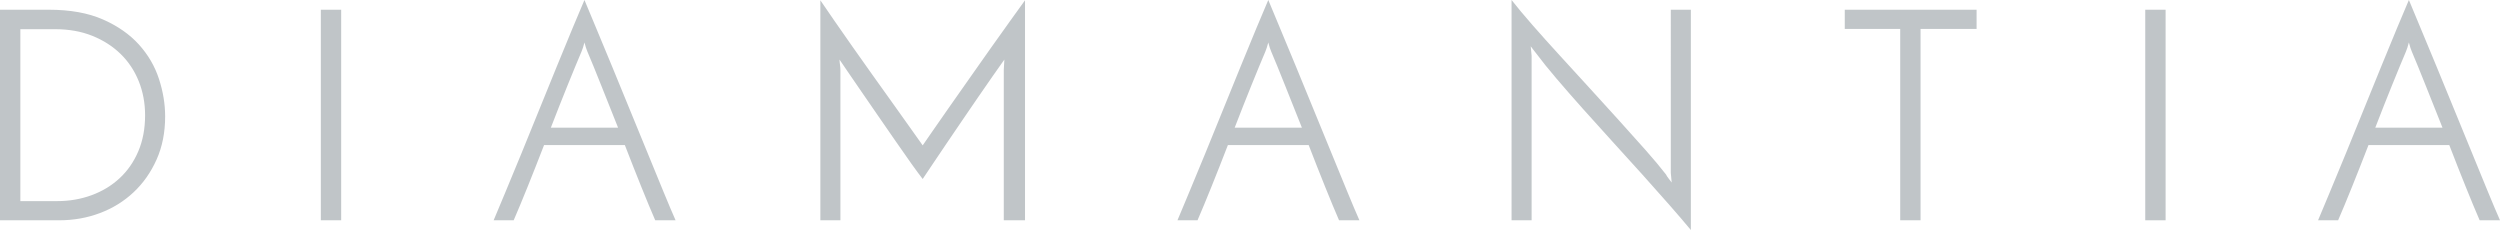
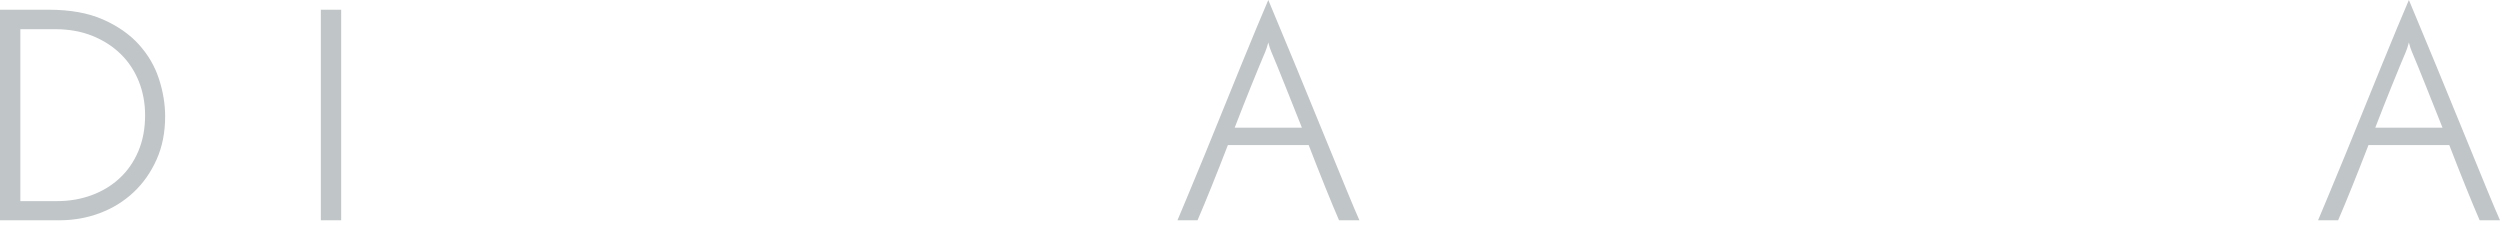
<svg xmlns="http://www.w3.org/2000/svg" xmlns:ns1="http://www.inkscape.org/namespaces/inkscape" xmlns:ns2="http://sodipodi.sourceforge.net/DTD/sodipodi-0.dtd" version="1.1" id="Layer_1" x="0px" y="0px" width="458.192" height="42.155" viewBox="0 0 458.192 42.155" enable-background="new 0 0 595.28 120.014" xml:space="preserve" ns1:version="0.48.5 r10040" ns2:docname="diamantia_c0c5c8.svg">
  <defs id="defs3114" />
  <ns2:namedview pagecolor="#ffffff" bordercolor="#666666" borderopacity="1" objecttolerance="10" gridtolerance="10" guidetolerance="10" ns1:pageopacity="0" ns1:pageshadow="2" ns1:window-width="640" ns1:window-height="480" id="namedview3112" showgrid="false" fit-margin-top="0" fit-margin-left="0" fit-margin-right="0" fit-margin-bottom="0" ns1:zoom="0.56276035" ns1:cx="230.281" ns1:cy="24.949" ns1:window-x="0" ns1:window-y="0" ns1:window-maximized="0" ns1:current-layer="Layer_1" />
  <g id="g3092" transform="translate(-67.359,-42.801)">
    <path d="m 67.359,44.584 h 8.972 c 3.892,0 7.188,0.596 9.891,1.784 2.701,1.188 4.9,2.721 6.593,4.594 1.692,1.874 2.919,3.972 3.675,6.296 0.758,2.324 1.136,4.621 1.136,6.891 0,2.919 -0.522,5.549 -1.567,7.891 -1.046,2.343 -2.45,4.343 -4.216,5.999 -1.766,1.658 -3.819,2.928 -6.161,3.811 -2.342,0.884 -4.828,1.324 -7.458,1.324 H 67.359 V 44.584 z M 77.845,79.66 c 2.233,0 4.332,-0.36 6.295,-1.081 1.964,-0.721 3.676,-1.757 5.136,-3.108 1.458,-1.351 2.603,-2.999 3.433,-4.944 0.826,-1.946 1.242,-4.144 1.242,-6.594 0,-2.233 -0.389,-4.313 -1.162,-6.242 -0.775,-1.927 -1.884,-3.594 -3.324,-4.999 -1.441,-1.405 -3.171,-2.514 -5.188,-3.324 -2.017,-0.81 -4.288,-1.216 -6.81,-1.216 H 71.09 V 79.66 h 6.755 z" id="path3094" ns1:connector-curvature="0" style="fill:#c0c5c8" />
    <path d="m 126.16,44.584 h 3.729 V 83.173 H 126.16 V 44.584 z" id="path3096" ns1:connector-curvature="0" style="fill:#c0c5c8" />
-     <path d="m 187.446,83.173 c -0.721,-1.657 -1.566,-3.692 -2.539,-6.107 -0.975,-2.413 -1.982,-4.972 -3.027,-7.675 h -14.808 c -1.046,2.703 -2.054,5.262 -3.027,7.675 -0.973,2.415 -1.819,4.45 -2.54,6.107 h -3.674 c 0.541,-1.297 1.26,-3.018 2.161,-5.161 0.899,-2.144 1.873,-4.494 2.917,-7.053 1.047,-2.559 2.127,-5.216 3.244,-7.973 1.115,-2.756 2.197,-5.412 3.242,-7.971 1.045,-2.559 2.009,-4.9 2.893,-7.026 0.882,-2.126 1.611,-3.854 2.188,-5.188 0.541,1.334 1.262,3.062 2.162,5.188 0.9,2.126 1.873,4.468 2.918,7.026 1.045,2.558 2.136,5.215 3.27,7.971 1.136,2.757 2.226,5.414 3.271,7.973 1.044,2.559 2.008,4.909 2.892,7.053 0.883,2.144 1.612,3.864 2.188,5.161 h -3.731 z M 173.936,52.26 c -0.721,1.693 -1.576,3.765 -2.567,6.215 -0.991,2.45 -2.009,5.025 -3.053,7.729 h 12.322 c -1.082,-2.703 -2.108,-5.278 -3.082,-7.729 -0.973,-2.45 -1.818,-4.521 -2.539,-6.215 -0.072,-0.145 -0.162,-0.388 -0.27,-0.73 -0.108,-0.342 -0.199,-0.656 -0.271,-0.945 -0.072,0.289 -0.162,0.604 -0.27,0.945 -0.108,0.342 -0.199,0.585 -0.27,0.73 z" id="path3098" ns1:connector-curvature="0" style="fill:#c0c5c8" />
-     <path d="m 217.712,42.855 c 0.684,1.009 1.531,2.242 2.539,3.701 1.008,1.46 2.108,3.037 3.299,4.729 1.188,1.694 2.412,3.423 3.674,5.188 1.261,1.766 2.477,3.469 3.648,5.107 1.17,1.64 2.242,3.144 3.215,4.513 0.973,1.37 1.766,2.485 2.379,3.351 0.324,-0.468 0.908,-1.314 1.756,-2.54 0.847,-1.225 1.838,-2.648 2.973,-4.27 1.135,-1.622 2.369,-3.378 3.702,-5.27 1.333,-1.892 2.638,-3.747 3.918,-5.566 1.279,-1.819 2.485,-3.513 3.621,-5.081 1.134,-1.566 2.063,-2.854 2.783,-3.863 v 40.317 h -3.891 V 55.664 c 0,-0.324 0.018,-0.666 0.054,-1.027 0.035,-0.359 0.054,-0.666 0.054,-0.918 -0.612,0.864 -1.342,1.9 -2.188,3.107 -0.846,1.207 -1.738,2.495 -2.675,3.863 -0.938,1.37 -1.892,2.766 -2.864,4.189 -0.975,1.424 -1.91,2.802 -2.811,4.135 -0.9,1.332 -1.74,2.576 -2.514,3.729 -0.775,1.153 -1.414,2.107 -1.918,2.864 -0.505,-0.648 -1.189,-1.575 -2.054,-2.783 -0.865,-1.206 -1.812,-2.558 -2.839,-4.054 -1.025,-1.494 -2.099,-3.044 -3.215,-4.647 -1.117,-1.603 -2.152,-3.108 -3.107,-4.513 -0.955,-1.405 -1.802,-2.639 -2.541,-3.702 -0.738,-1.062 -1.234,-1.792 -1.486,-2.188 0,0.252 0.027,0.559 0.082,0.918 0.055,0.361 0.081,0.703 0.081,1.027 v 27.509 h -3.675 V 42.855 z" id="path3100" ns1:connector-curvature="0" style="fill:#c0c5c8" />
    <path d="m 312.776,83.173 c -0.721,-1.657 -1.566,-3.692 -2.539,-6.107 -0.974,-2.413 -1.982,-4.972 -3.027,-7.675 h -14.809 c -1.045,2.703 -2.053,5.262 -3.027,7.675 -0.973,2.415 -1.818,4.45 -2.539,6.107 h -3.675 c 0.541,-1.297 1.261,-3.018 2.161,-5.161 0.901,-2.144 1.874,-4.494 2.919,-7.053 1.045,-2.559 2.126,-5.216 3.243,-7.973 1.116,-2.756 2.197,-5.412 3.242,-7.971 1.045,-2.559 2.008,-4.9 2.892,-7.026 0.882,-2.126 1.612,-3.854 2.189,-5.188 0.54,1.334 1.261,3.062 2.161,5.188 0.9,2.126 1.873,4.468 2.919,7.026 1.044,2.559 2.134,5.215 3.27,7.971 1.134,2.757 2.225,5.414 3.27,7.973 1.045,2.559 2.007,4.909 2.892,7.053 0.883,2.144 1.612,3.864 2.188,5.161 h -3.73 z M 299.267,52.26 c -0.722,1.693 -1.578,3.765 -2.568,6.215 -0.99,2.45 -2.01,5.025 -3.053,7.729 h 12.322 c -1.081,-2.703 -2.108,-5.278 -3.081,-7.729 -0.972,-2.45 -1.819,-4.521 -2.54,-6.215 -0.072,-0.145 -0.162,-0.388 -0.271,-0.73 -0.108,-0.342 -0.198,-0.656 -0.27,-0.945 -0.073,0.289 -0.163,0.604 -0.271,0.945 -0.108,0.342 -0.197,0.585 -0.268,0.73 z" id="path3102" ns1:connector-curvature="0" style="fill:#c0c5c8" />
-     <path d="m 377.253,44.584 v 40.372 c -1.045,-1.262 -2.334,-2.765 -3.865,-4.513 -1.531,-1.747 -3.188,-3.611 -4.971,-5.594 -1.785,-1.98 -3.621,-4.008 -5.513,-6.08 -1.892,-2.071 -3.721,-4.098 -5.486,-6.08 -1.766,-1.98 -3.378,-3.828 -4.837,-5.539 -1.459,-1.711 -2.658,-3.197 -3.594,-4.459 -0.108,-0.144 -0.271,-0.352 -0.486,-0.621 -0.216,-0.271 -0.415,-0.531 -0.596,-0.784 l 0.163,1.729 v 30.157 h -3.675 V 42.801 c 1.045,1.334 2.324,2.865 3.837,4.594 1.514,1.73 3.161,3.567 4.944,5.514 1.783,1.945 3.613,3.945 5.486,5.998 1.873,2.055 3.684,4.045 5.432,5.973 1.746,1.928 3.378,3.748 4.892,5.458 1.513,1.712 2.756,3.198 3.728,4.459 0.073,0.181 0.218,0.405 0.434,0.675 0.216,0.271 0.414,0.533 0.595,0.784 l -0.162,-1.783 V 44.584 h 3.674 z" id="path3104" ns1:connector-curvature="0" style="fill:#c0c5c8" />
-     <path d="m 429.622,44.584 v 3.514 h -10.27 v 35.075 h -3.728 V 48.098 h -10.161 v -3.514 h 24.159 z" id="path3106" ns1:connector-curvature="0" style="fill:#c0c5c8" />
-     <path d="m 460.534,44.584 h 3.73 v 38.589 h -3.73 V 44.584 z" id="path3108" ns1:connector-curvature="0" style="fill:#c0c5c8" />
    <path d="m 521.821,83.173 c -0.721,-1.657 -1.566,-3.692 -2.539,-6.107 -0.975,-2.413 -1.982,-4.972 -3.027,-7.675 h -14.809 c -1.045,2.703 -2.053,5.262 -3.027,7.675 -0.973,2.415 -1.818,4.45 -2.539,6.107 h -3.674 c 0.541,-1.297 1.26,-3.018 2.16,-5.161 0.901,-2.144 1.874,-4.494 2.919,-7.053 1.046,-2.559 2.126,-5.216 3.243,-7.973 1.115,-2.756 2.197,-5.412 3.242,-7.971 1.045,-2.559 2.009,-4.9 2.892,-7.026 0.883,-2.126 1.612,-3.854 2.189,-5.188 0.54,1.334 1.261,3.062 2.161,5.188 0.9,2.126 1.873,4.468 2.919,7.026 1.044,2.559 2.134,5.215 3.27,7.971 1.134,2.757 2.225,5.414 3.27,7.973 1.045,2.559 2.008,4.909 2.892,7.053 0.883,2.144 1.612,3.864 2.188,5.161 h -3.73 z M 508.311,52.26 c -0.721,1.693 -1.577,3.765 -2.567,6.215 -0.992,2.45 -2.01,5.025 -3.053,7.729 h 12.322 c -1.081,-2.703 -2.108,-5.278 -3.081,-7.729 -0.974,-2.45 -1.819,-4.521 -2.54,-6.215 -0.072,-0.145 -0.162,-0.388 -0.27,-0.73 -0.109,-0.342 -0.199,-0.656 -0.271,-0.945 -0.073,0.289 -0.163,0.604 -0.271,0.945 -0.108,0.342 -0.197,0.585 -0.269,0.73 z" id="path3110" ns1:connector-curvature="0" style="fill:#c0c5c8" />
  </g>
</svg>